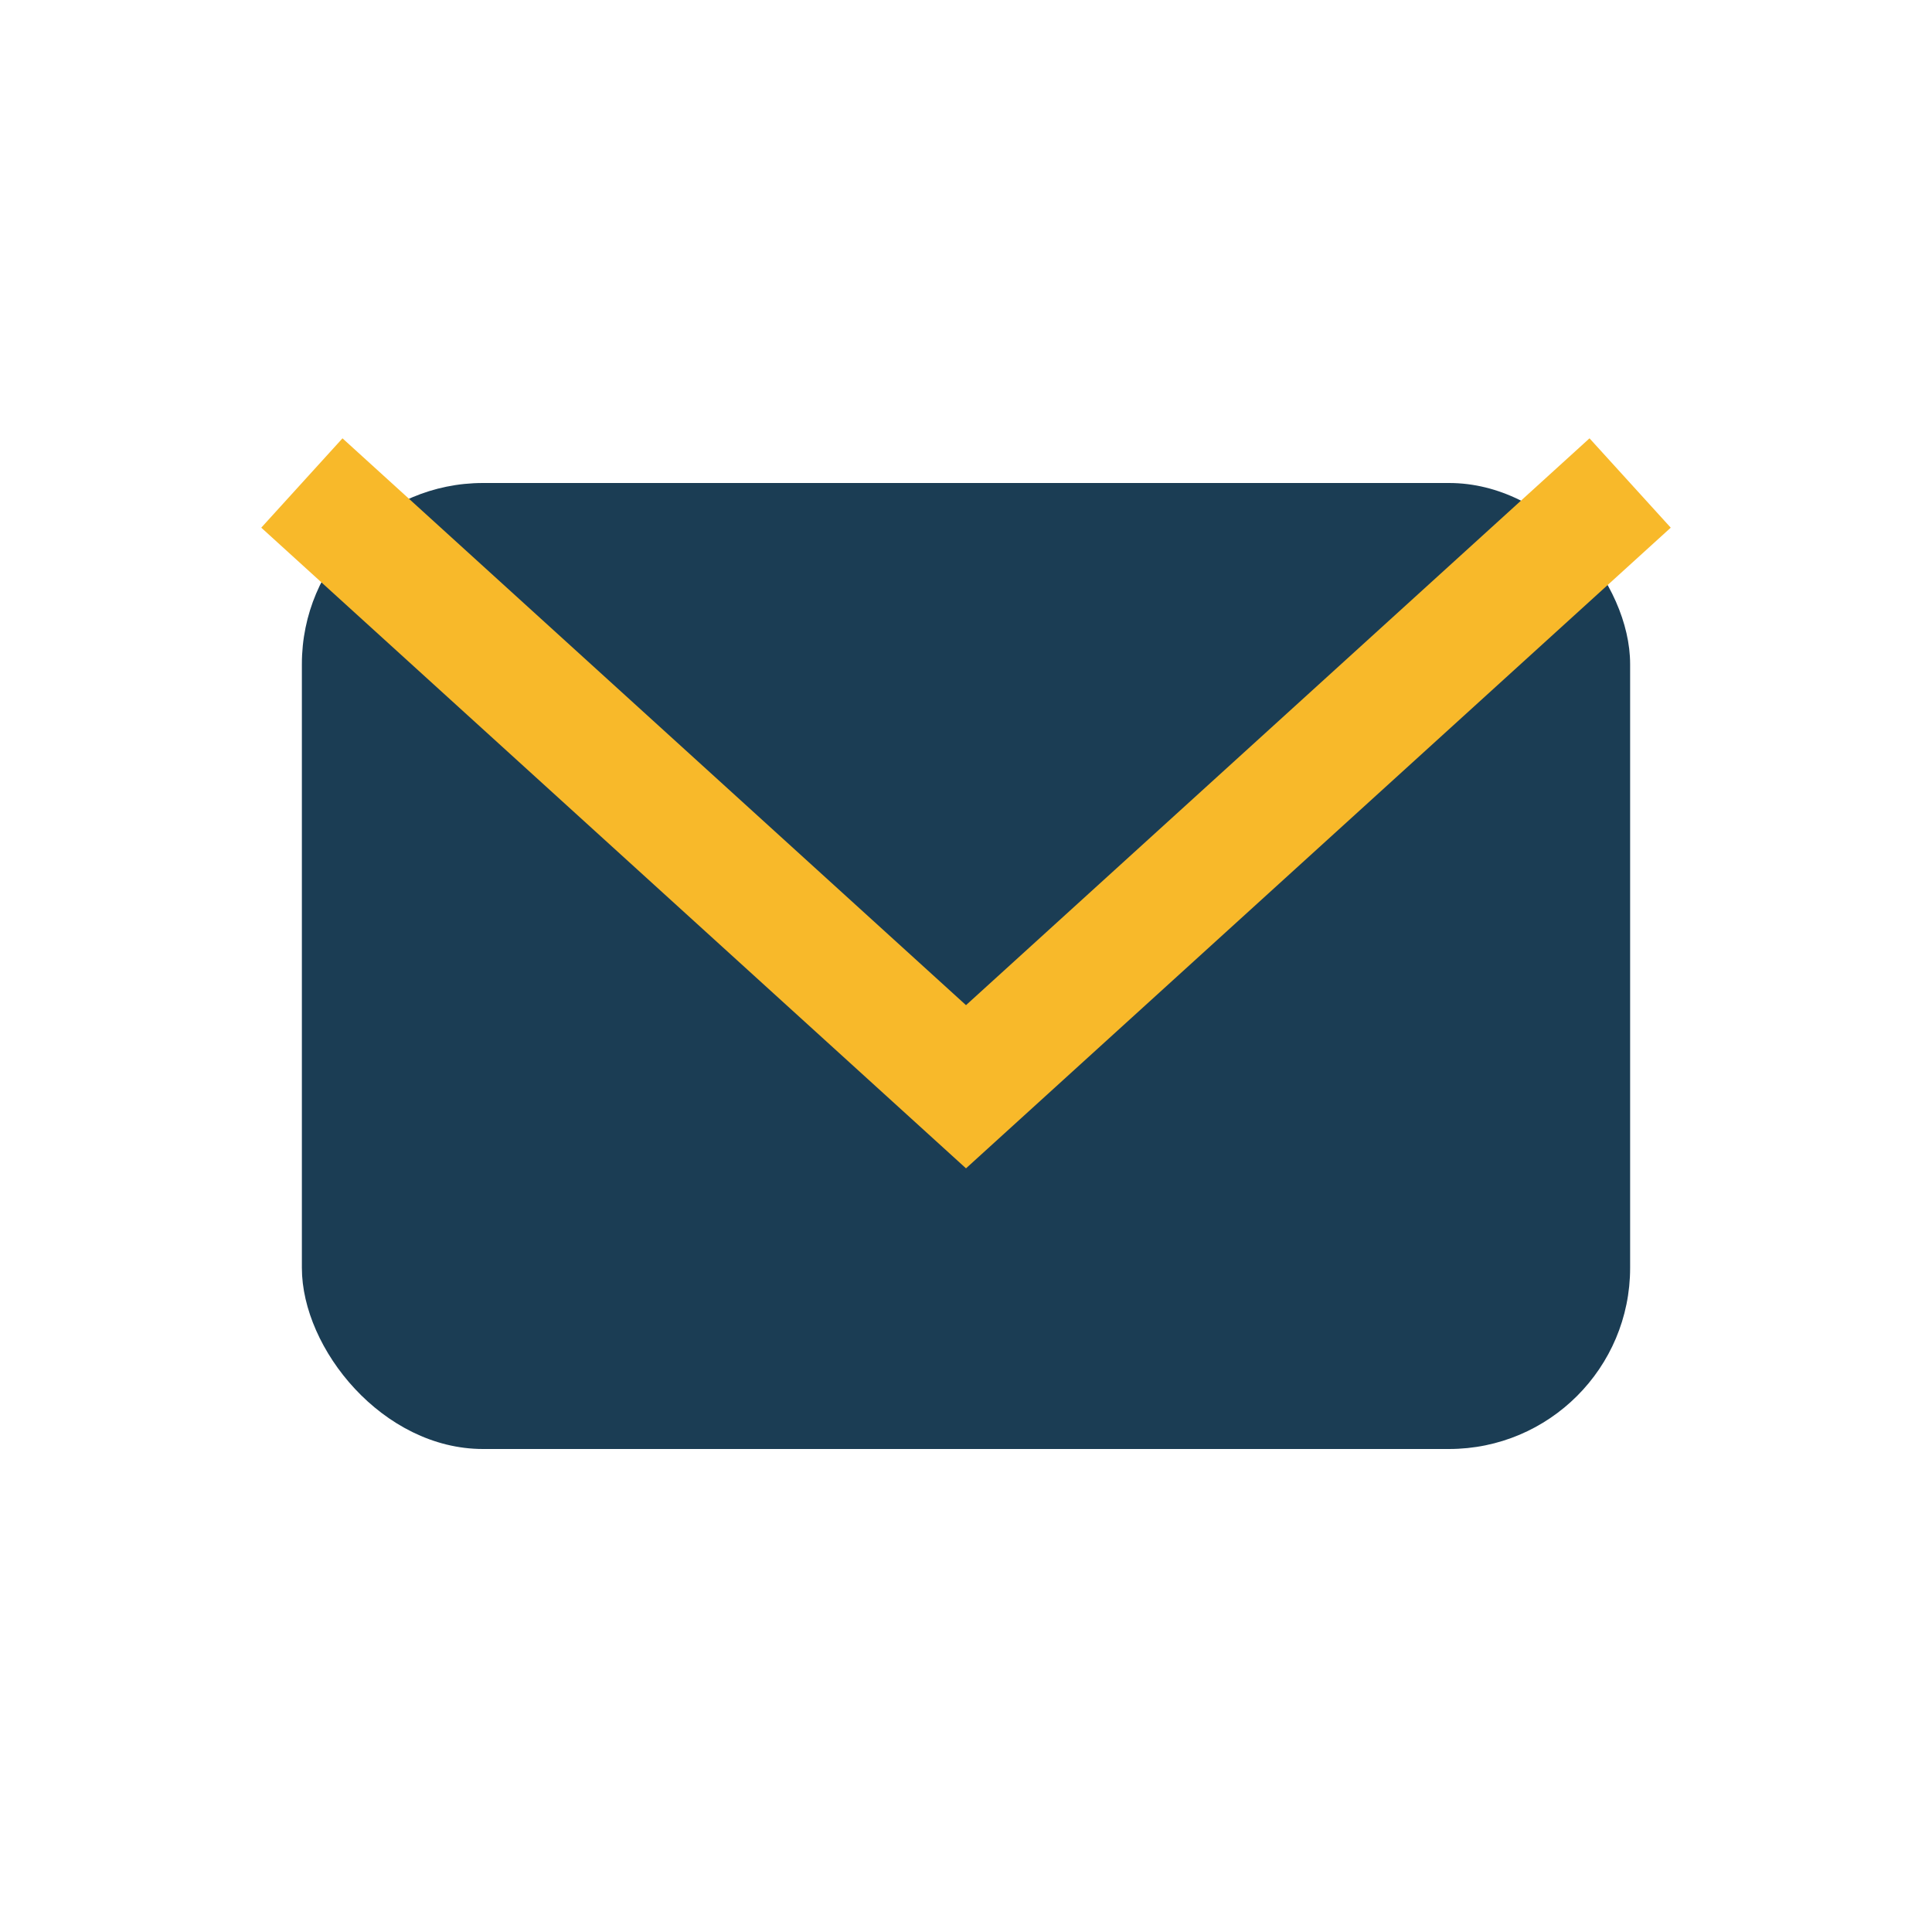
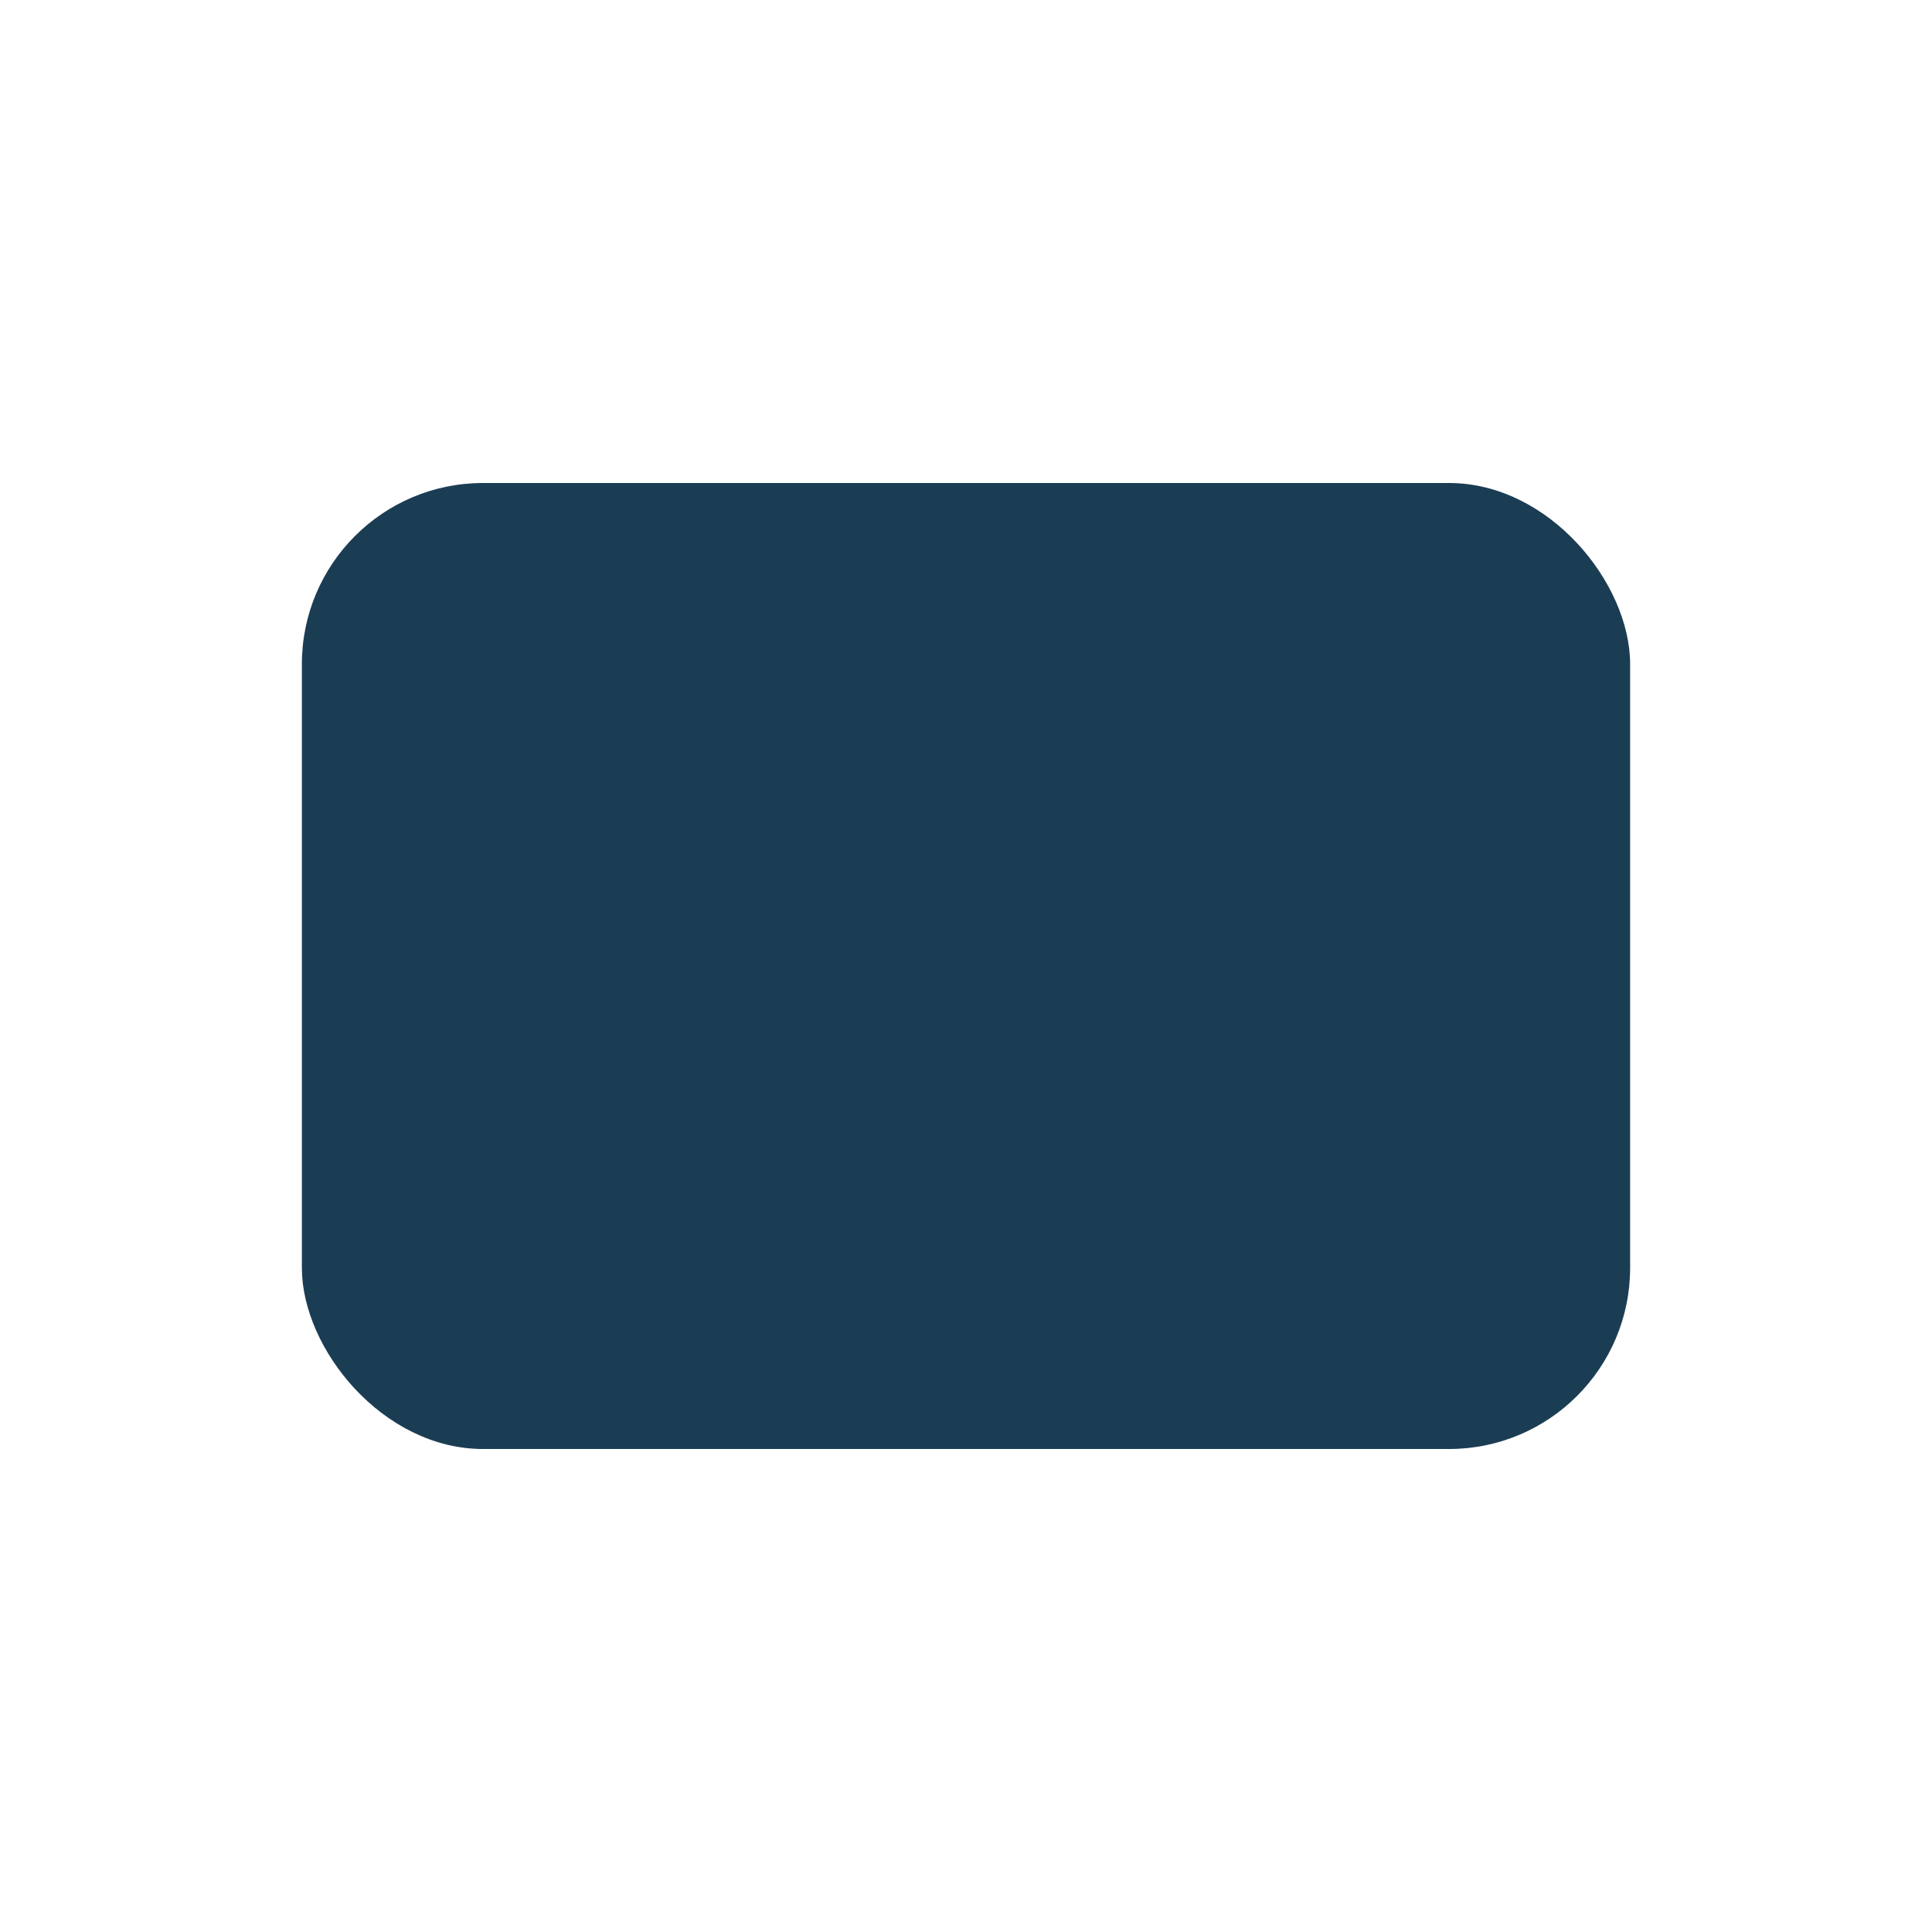
<svg xmlns="http://www.w3.org/2000/svg" width="32" height="32" viewBox="0 0 32 32">
  <rect x="5" y="8" width="22" height="16" rx="3" fill="#1B3D54" />
-   <polyline points="5,8 16,18 27,8" fill="none" stroke="#F8B92A" stroke-width="2" />
</svg>